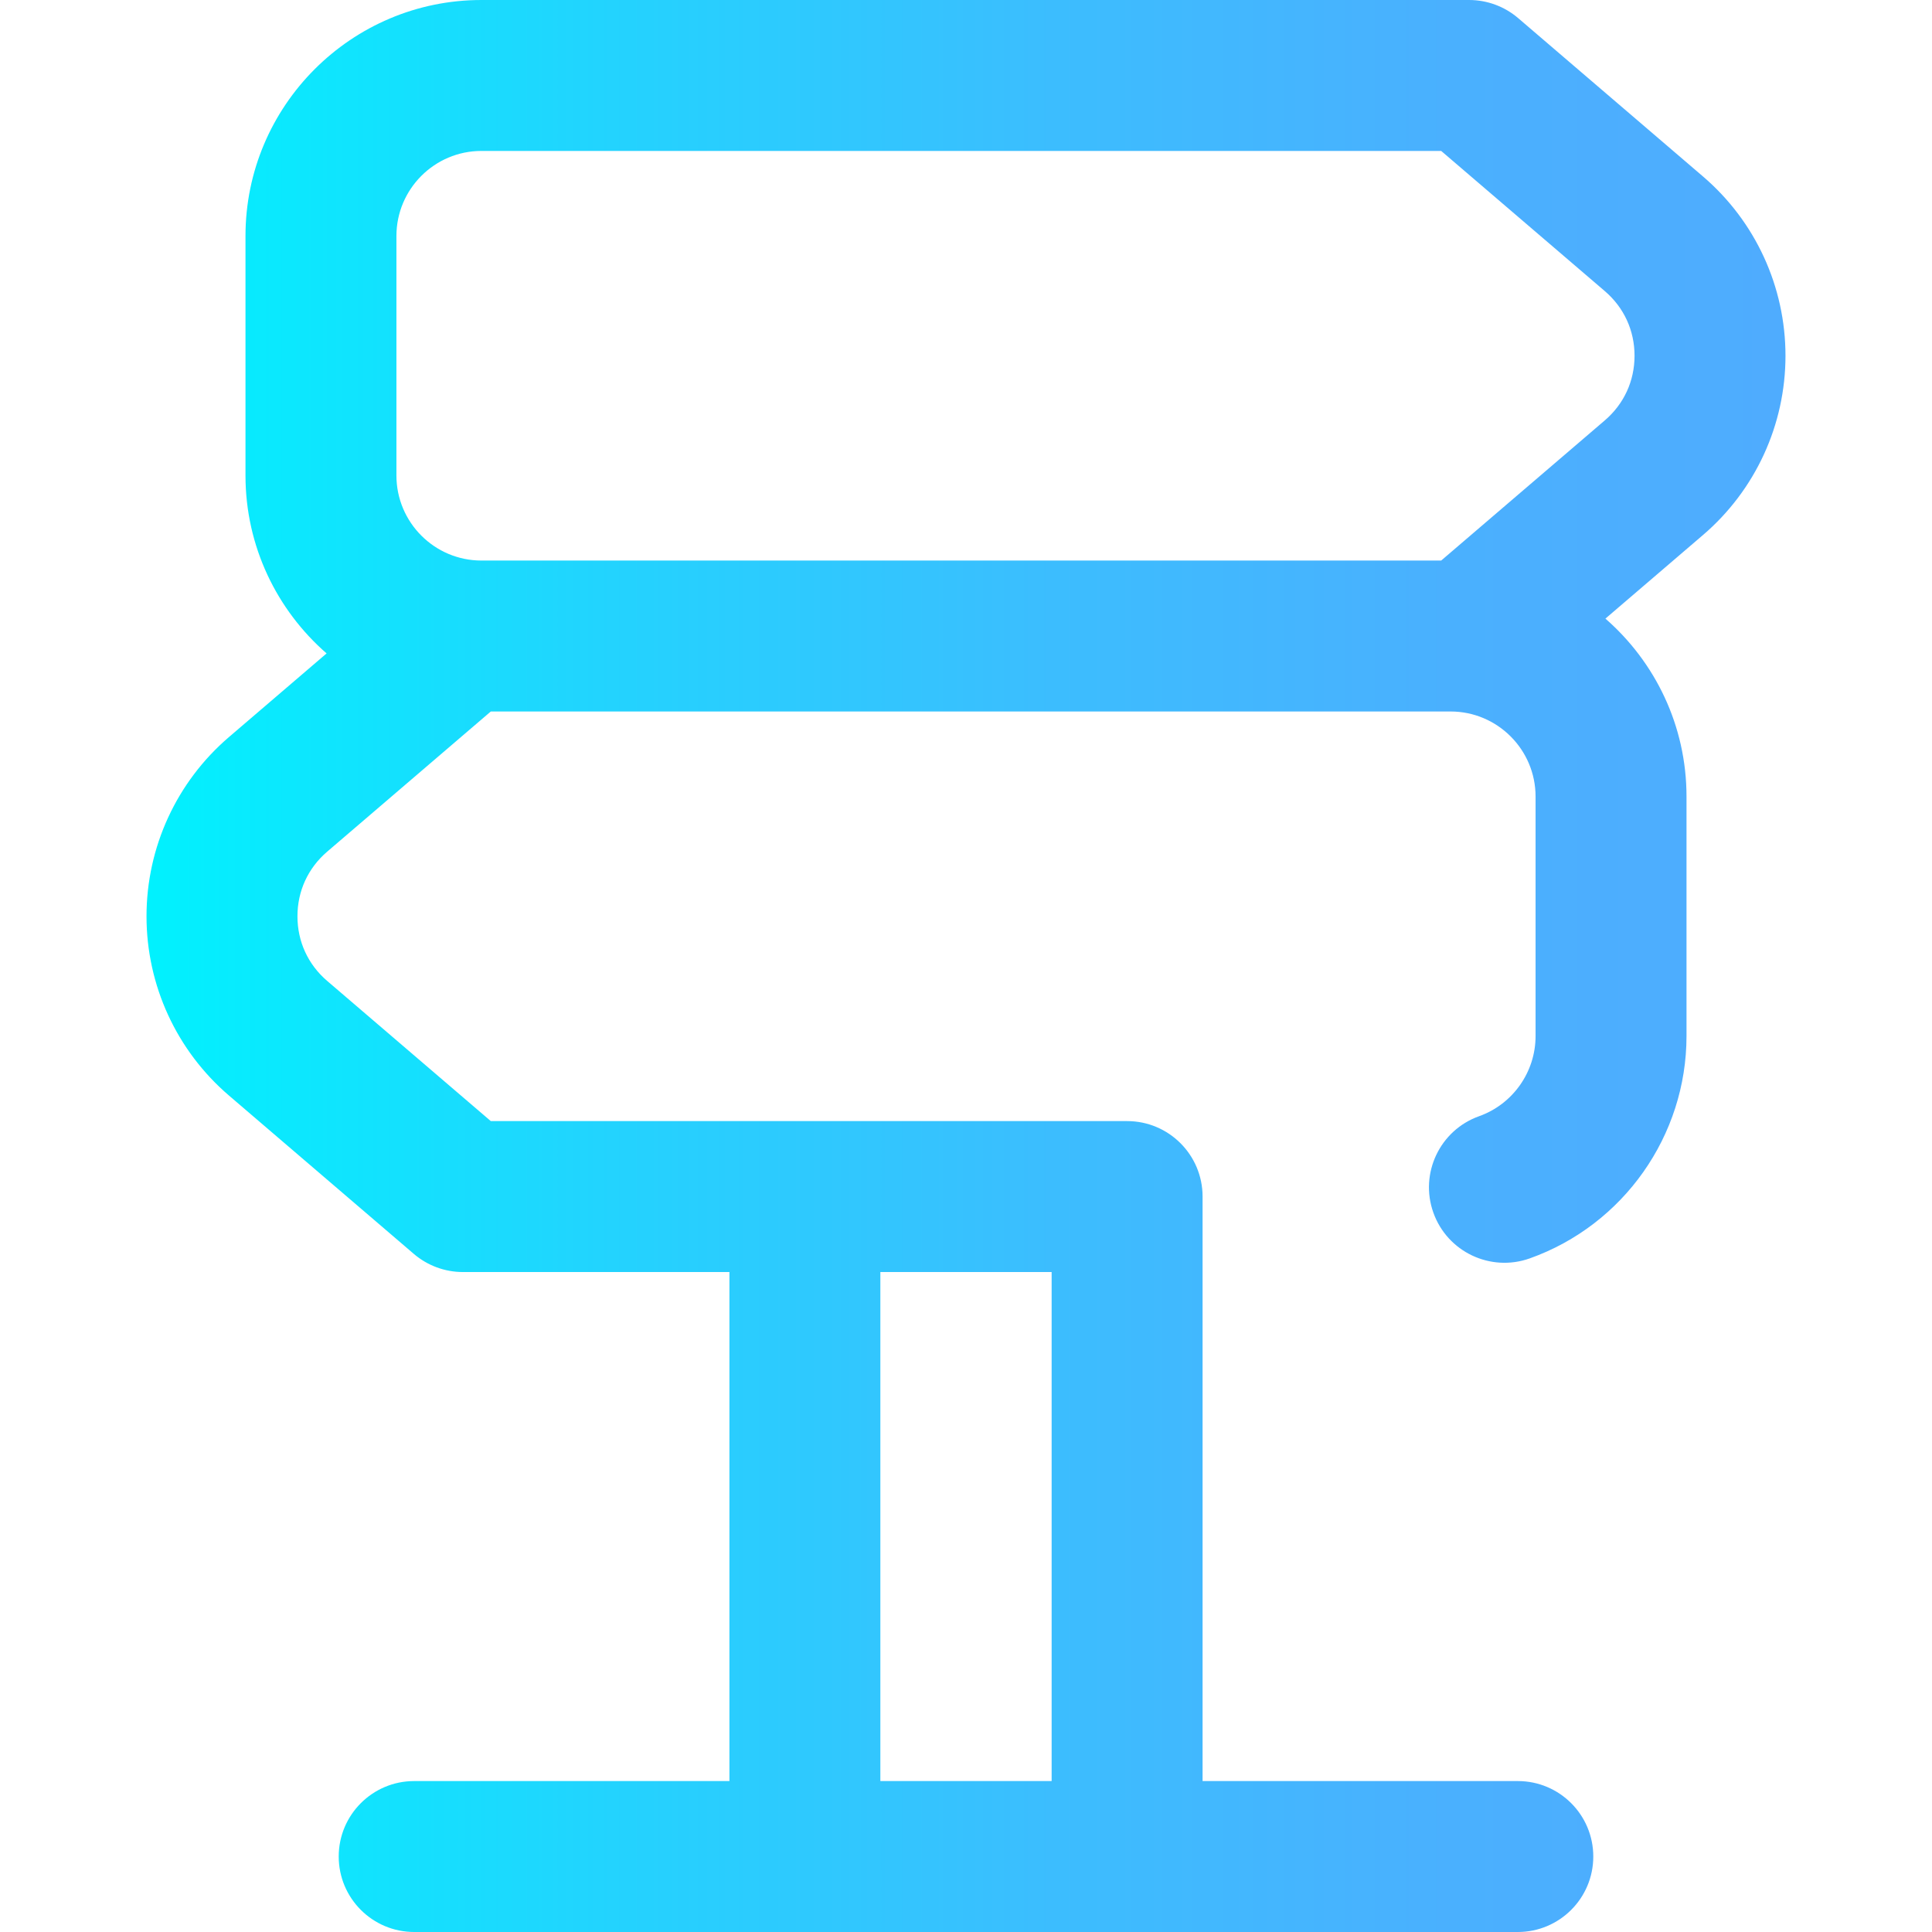
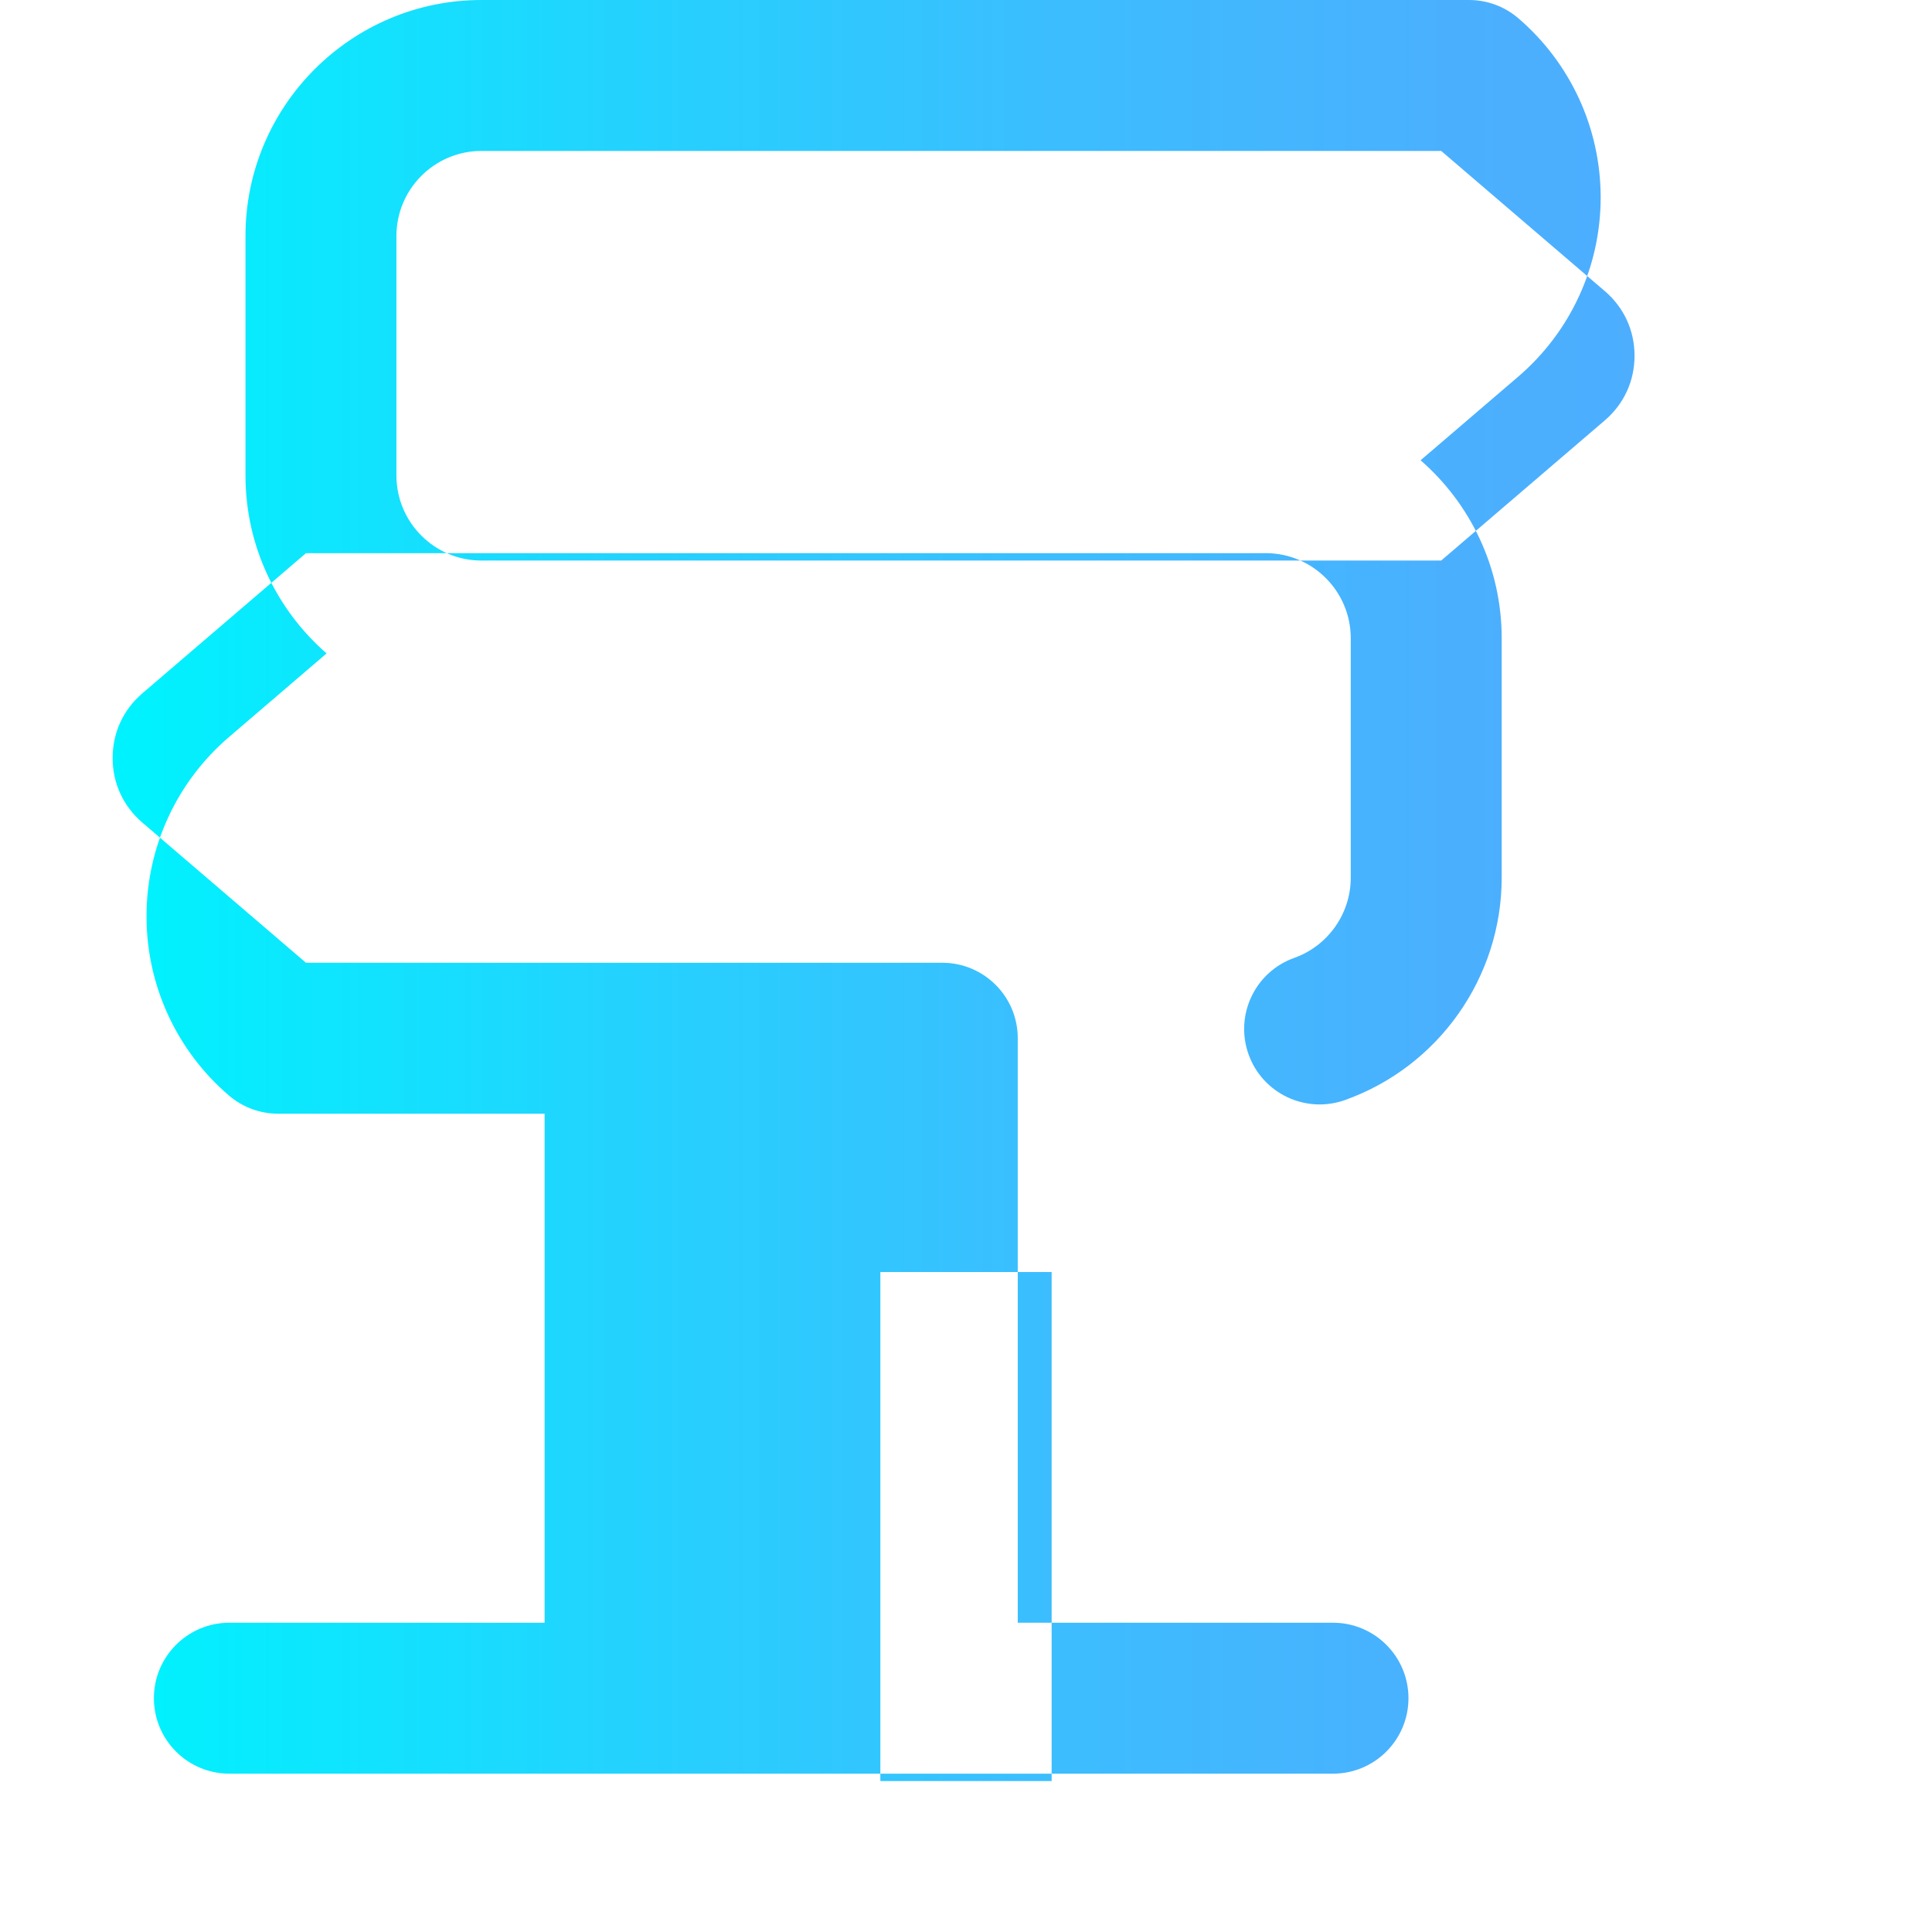
<svg xmlns="http://www.w3.org/2000/svg" id="Layer_1" enable-background="new 0 0 512 512" viewBox="0 0 512 512">
  <linearGradient id="SVGID_1_" gradientUnits="userSpaceOnUse" x1="38.828" x2="473.172" y1="256" y2="256">
    <stop offset="0" stop-color="#00f2fe" />
    <stop offset=".021" stop-color="#03effe" />
    <stop offset=".293" stop-color="#24d2fe" />
    <stop offset=".554" stop-color="#3cbdfe" />
    <stop offset=".796" stop-color="#4ab0fe" />
    <stop offset="1" stop-color="#4facfe" />
  </linearGradient>
  <g>
-     <path d="m451.318 46.771-48.979-41.96c-3.624-3.104-8.239-4.811-13.012-4.811h-261.75c-34.474 0-62.521 28.057-62.521 62.543v63.465c0 18.795 8.331 35.68 21.493 47.155l-25.867 22.16c-13.889 11.897-21.854 29.212-21.854 47.504s7.965 35.606 21.854 47.504l48.979 41.96c3.624 3.104 8.239 4.812 13.012 4.812h70.632v134.897h-83.541c-11.046 0-20 8.954-20 20s8.954 20 20 20h292.473c11.046 0 20-8.954 20-20s-8.954-20-20-20h-83.541v-154.898c0-11.046-8.954-20-20-20h-168.628l-43.363-37.148c-5.079-4.352-7.877-10.434-7.877-17.127s2.798-12.775 7.877-17.127l43.363-37.148h254.354c12.418 0 22.521 10.112 22.521 22.543v63.465c0 9.519-6.014 18.057-14.963 21.246-10.405 3.709-15.834 15.149-12.125 25.554 3.708 10.406 15.151 15.833 25.553 12.125 24.844-8.854 41.535-32.533 41.535-58.925v-63.465c0-18.795-8.331-35.68-21.493-47.155l25.867-22.16c13.889-11.898 21.854-29.213 21.854-47.504s-7.964-35.606-21.853-47.505zm-172.623 290.331v134.898h-45.391v-134.898zm146.6-225.7-43.363 37.148h-254.355c-12.418 0-22.521-10.112-22.521-22.543v-63.464c0-12.431 10.104-22.543 22.521-22.543h254.354l43.363 37.148c5.079 4.352 7.877 10.435 7.877 17.127s-2.797 12.776-7.876 17.127z" fill="url(#SVGID_1_)" />
+     <path d="m451.318 46.771-48.979-41.96c-3.624-3.104-8.239-4.811-13.012-4.811h-261.75c-34.474 0-62.521 28.057-62.521 62.543v63.465c0 18.795 8.331 35.68 21.493 47.155l-25.867 22.16c-13.889 11.897-21.854 29.212-21.854 47.504s7.965 35.606 21.854 47.504c3.624 3.104 8.239 4.812 13.012 4.812h70.632v134.897h-83.541c-11.046 0-20 8.954-20 20s8.954 20 20 20h292.473c11.046 0 20-8.954 20-20s-8.954-20-20-20h-83.541v-154.898c0-11.046-8.954-20-20-20h-168.628l-43.363-37.148c-5.079-4.352-7.877-10.434-7.877-17.127s2.798-12.775 7.877-17.127l43.363-37.148h254.354c12.418 0 22.521 10.112 22.521 22.543v63.465c0 9.519-6.014 18.057-14.963 21.246-10.405 3.709-15.834 15.149-12.125 25.554 3.708 10.406 15.151 15.833 25.553 12.125 24.844-8.854 41.535-32.533 41.535-58.925v-63.465c0-18.795-8.331-35.68-21.493-47.155l25.867-22.16c13.889-11.898 21.854-29.213 21.854-47.504s-7.964-35.606-21.853-47.505zm-172.623 290.331v134.898h-45.391v-134.898zm146.6-225.7-43.363 37.148h-254.355c-12.418 0-22.521-10.112-22.521-22.543v-63.464c0-12.431 10.104-22.543 22.521-22.543h254.354l43.363 37.148c5.079 4.352 7.877 10.435 7.877 17.127s-2.797 12.776-7.876 17.127z" fill="url(#SVGID_1_)" />
  </g>
  <g />
  <g />
  <g />
  <g />
  <g />
  <g />
  <g />
  <g />
  <g />
  <g />
  <g />
  <g />
  <g />
  <g />
  <g />
</svg>